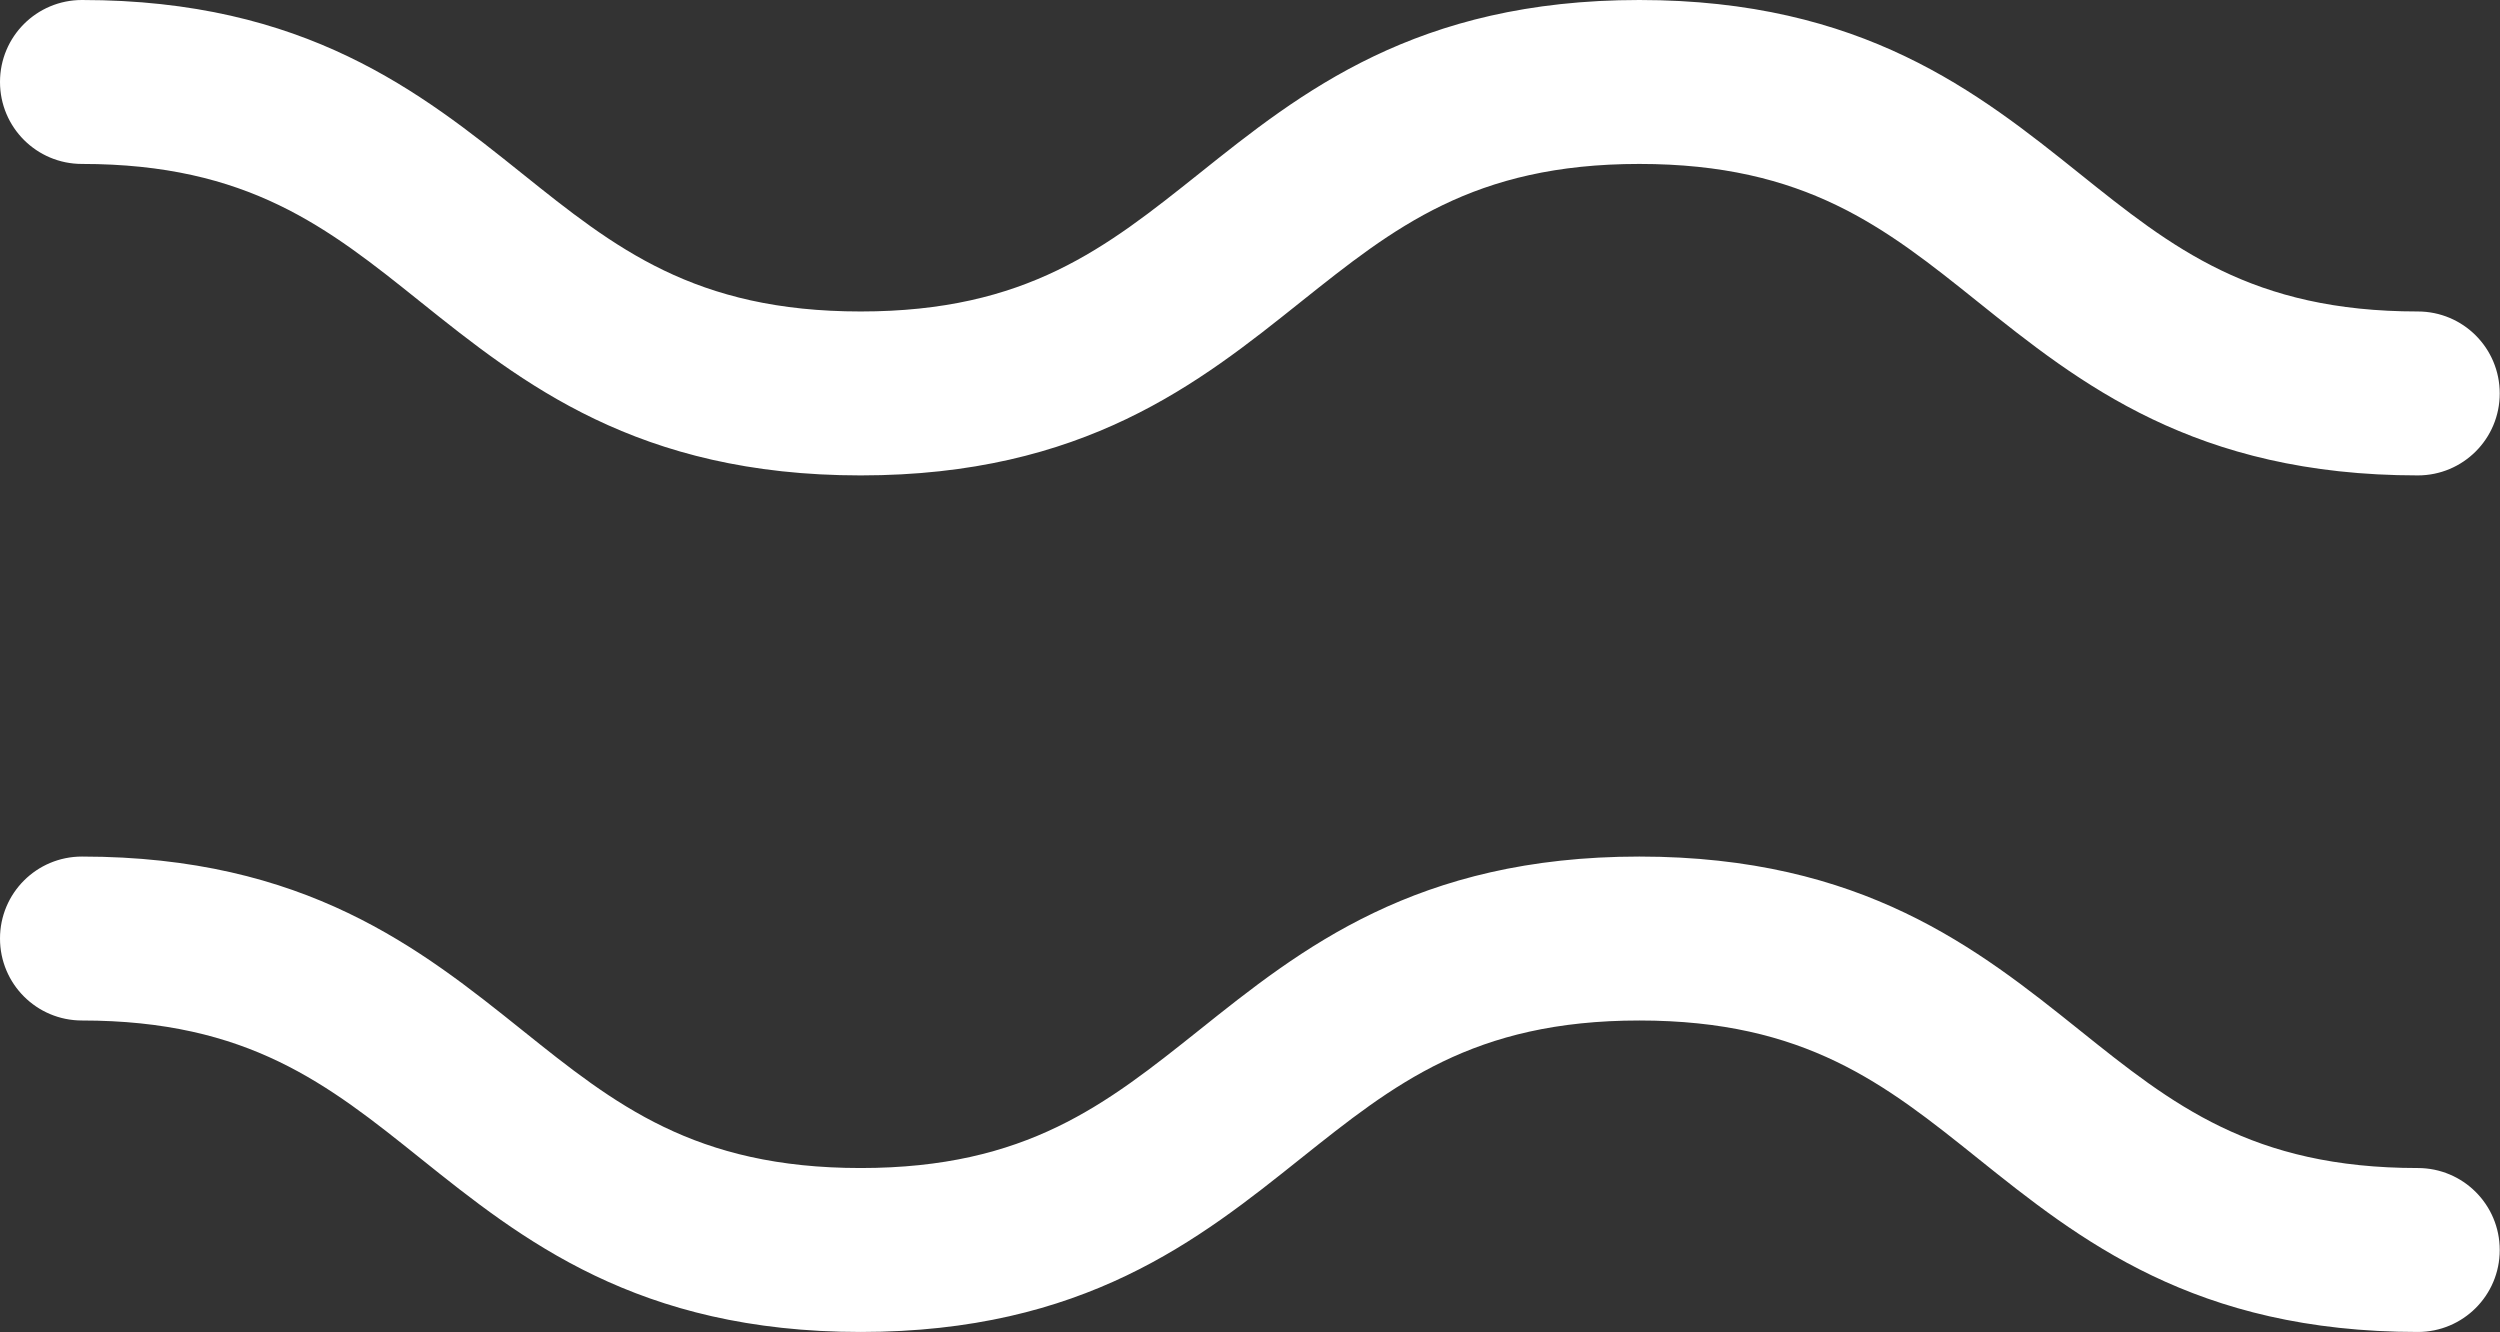
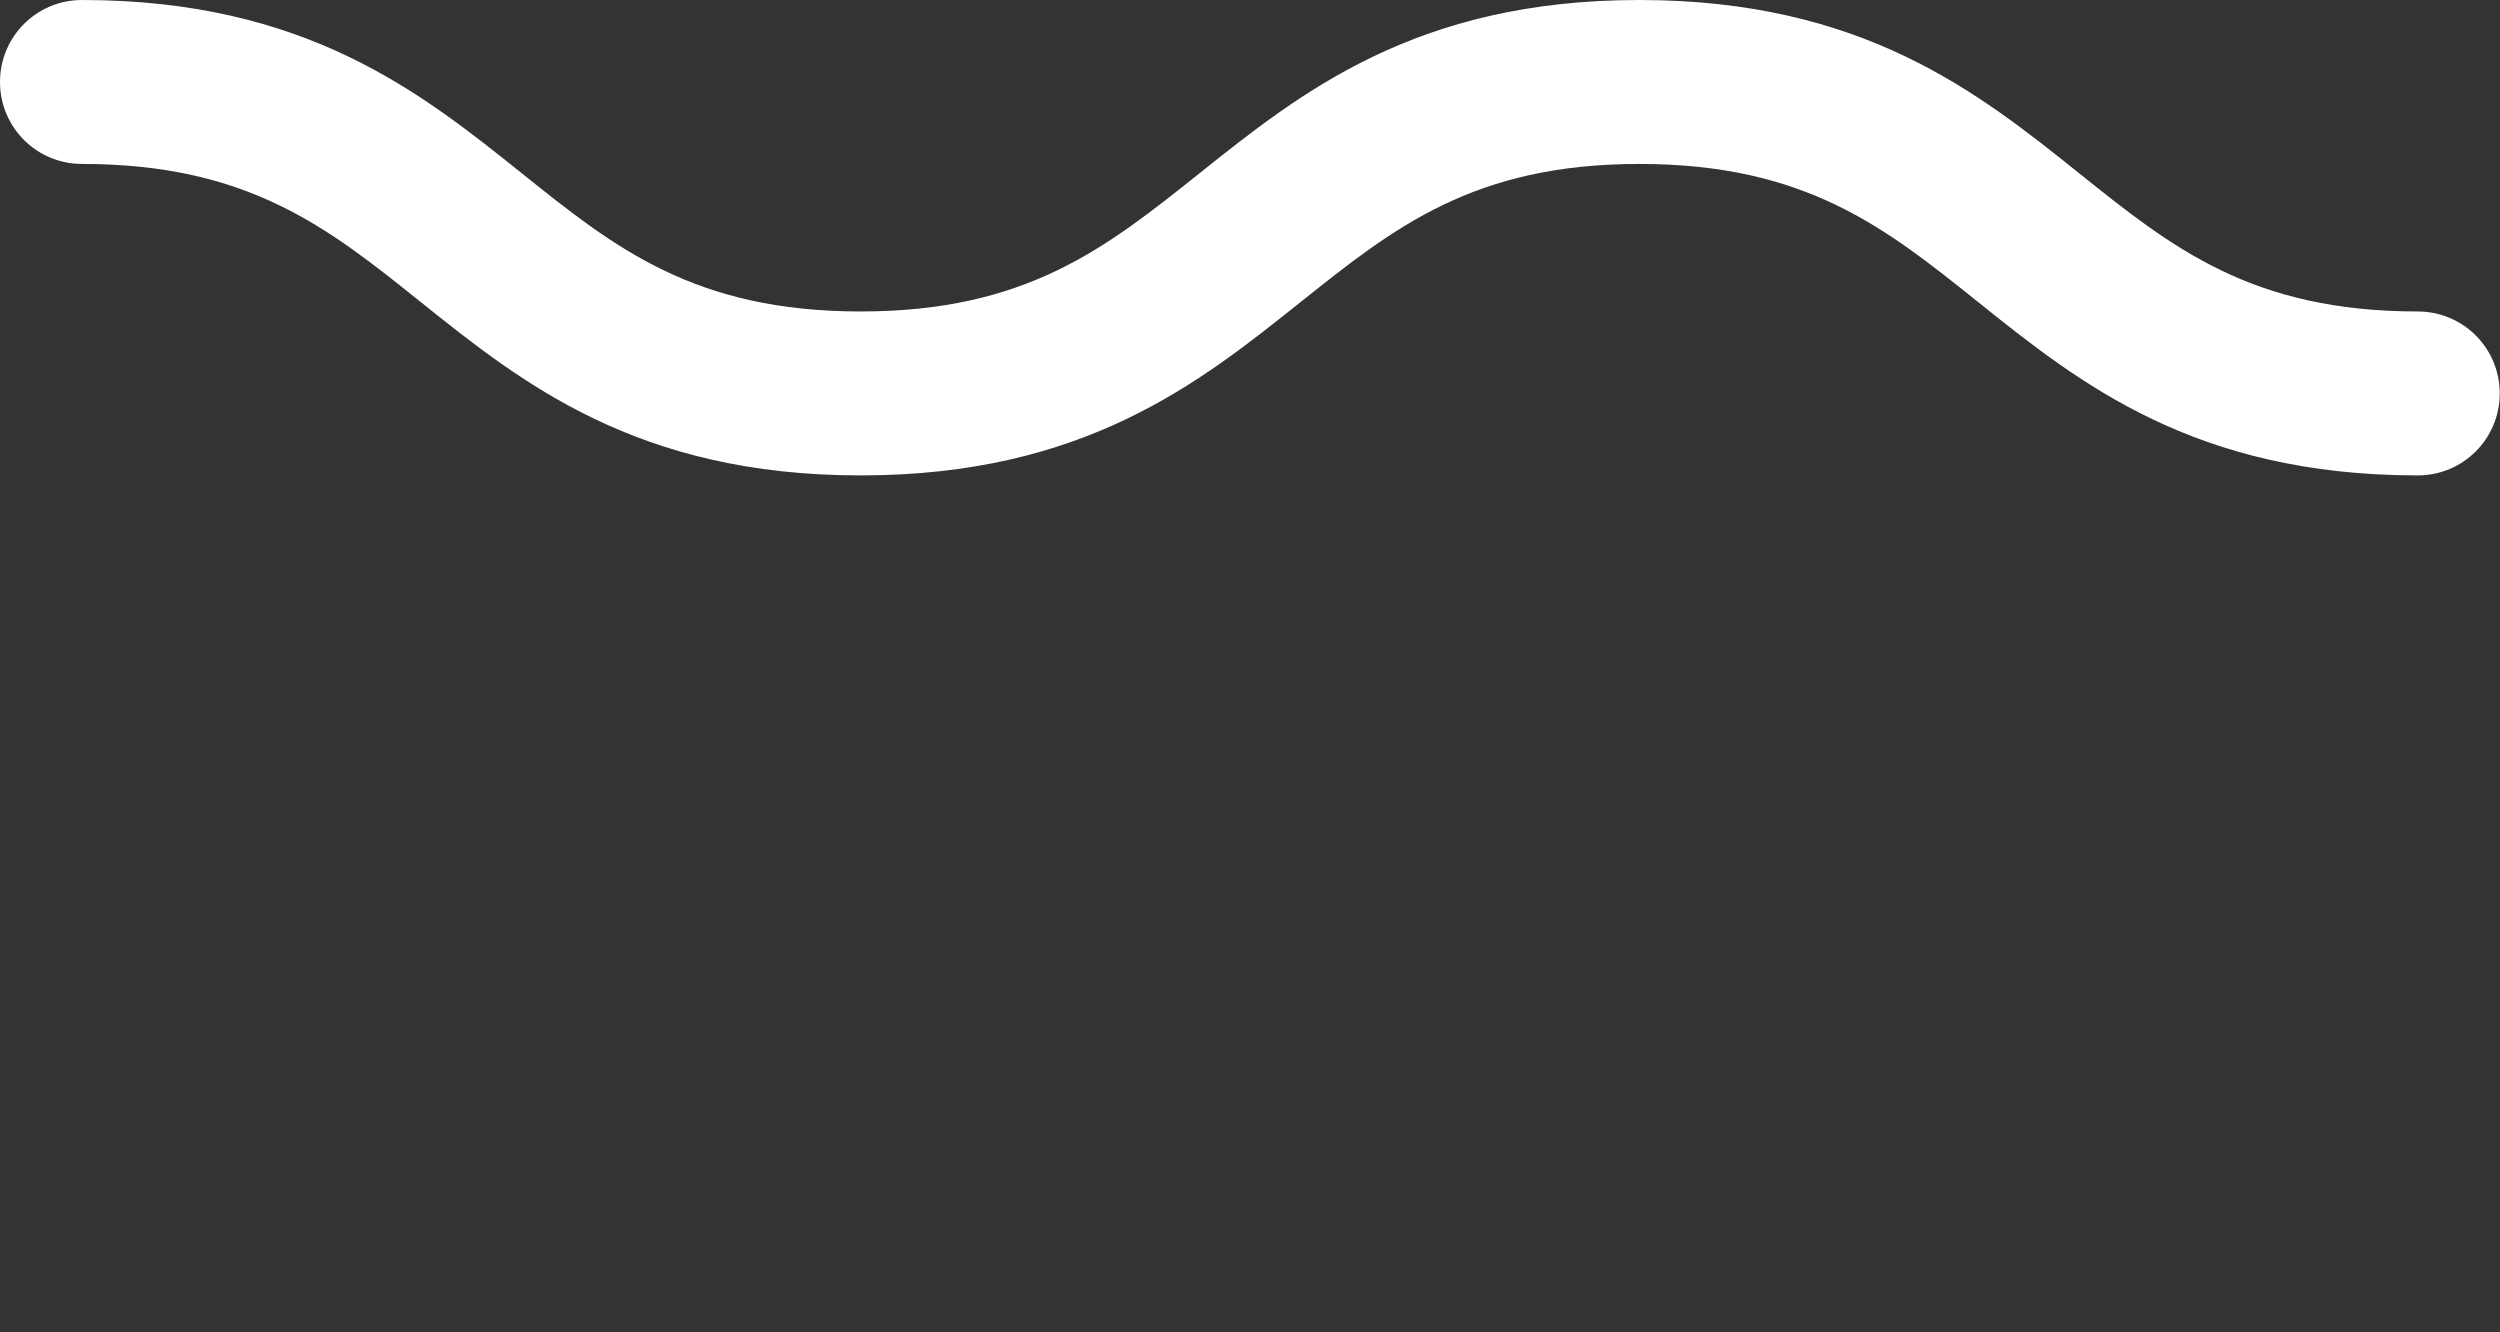
<svg xmlns="http://www.w3.org/2000/svg" id="c" viewBox="0 0 91.5 48.75">
  <rect x="0" y="0" width="91.5" height="48.75" fill="#333333" stroke="none" />
  <defs>
    <style>.g{fill:#fff;}</style>
  </defs>
  <path class="g" d="m88.5,17.4c-8.18,0-12.4-3.38-16.12-6.36-3.38-2.71-6.3-5.04-12.38-5.04s-8.99,2.34-12.38,5.04c-3.73,2.98-7.95,6.36-16.12,6.36s-12.4-3.38-16.12-6.36c-3.38-2.71-6.3-5.04-12.38-5.04-1.66,0-3-1.34-3-3S1.34,0,3,0c8.18,0,12.4,3.38,16.12,6.36,3.38,2.71,6.3,5.04,12.38,5.04s8.99-2.34,12.38-5.04c3.73-2.98,7.95-6.36,16.12-6.36s12.4,3.38,16.12,6.36c3.38,2.71,6.3,5.04,12.37,5.04,1.66,0,3,1.34,3,3s-1.34,3-3,3Z" />
-   <path class="g" d="m88.5,48.75c-8.18,0-12.4-3.38-16.12-6.36-3.38-2.71-6.3-5.04-12.38-5.04s-8.99,2.34-12.38,5.04c-3.73,2.98-7.95,6.36-16.12,6.36s-12.4-3.38-16.12-6.36c-3.38-2.71-6.3-5.04-12.38-5.04-1.66,0-3-1.34-3-3s1.34-3,3-3c8.18,0,12.4,3.38,16.12,6.36,3.38,2.71,6.3,5.04,12.38,5.04s8.99-2.34,12.38-5.04c3.73-2.98,7.95-6.36,16.12-6.36s12.4,3.38,16.12,6.36c3.38,2.71,6.3,5.04,12.37,5.04,1.66,0,3,1.34,3,3s-1.34,3-3,3Z" />
</svg>